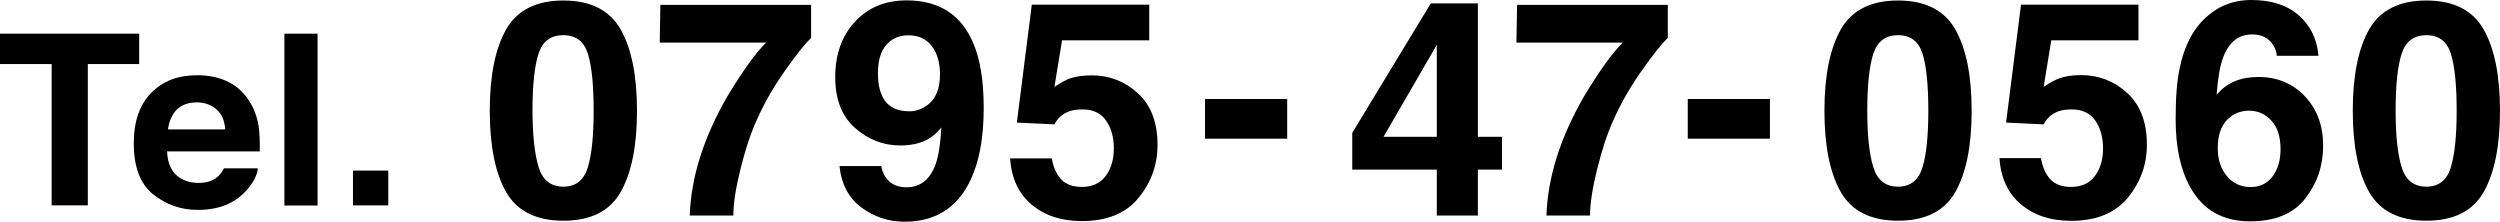
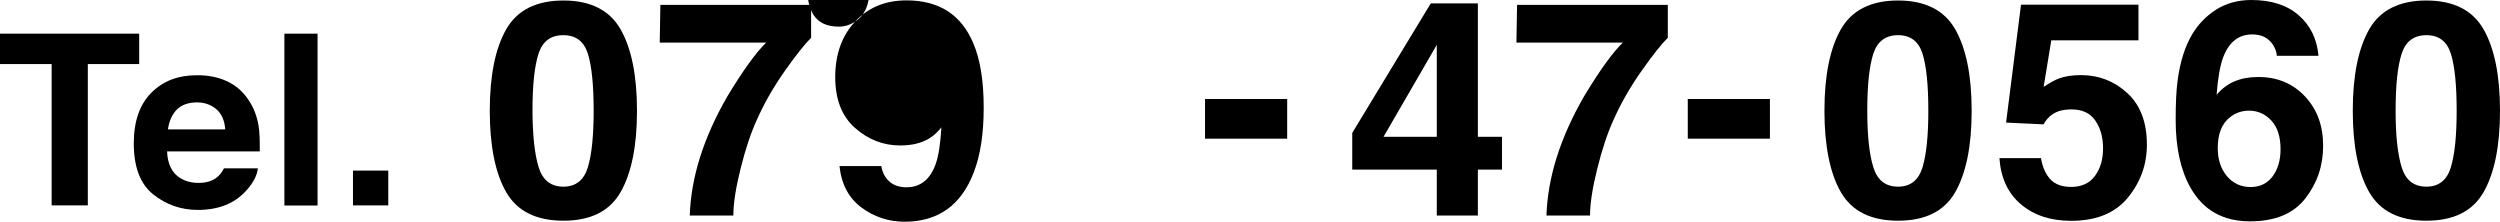
<svg xmlns="http://www.w3.org/2000/svg" enable-background="new 0 0 199.02 17.65" height="17.65" viewBox="0 0 199.02 17.65" width="199.02">
  <path d="m11.08 2.68v2.42h-4.09v11.25h-2.88v-11.25h-4.11v-2.42z" />
  <path d="m18.03 6.45c.71.32 1.29.81 1.75 1.5.41.6.68 1.3.81 2.09.07.46.1 1.13.09 2.01h-7.38c.04 1.01.39 1.73 1.06 2.13.4.25.89.38 1.46.38.6 0 1.09-.15 1.47-.46.21-.17.39-.4.54-.7h2.7c-.07.6-.4 1.21-.98 1.83-.91.98-2.17 1.48-3.8 1.48-1.35 0-2.53-.42-3.56-1.24-1.03-.83-1.54-2.18-1.54-4.05 0-1.75.46-3.09 1.39-4.03s2.13-1.4 3.62-1.4c.87-.01 1.66.14 2.37.46zm-3.96 2.28c-.37.38-.61.91-.7 1.57h4.56c-.05-.7-.28-1.23-.7-1.6-.42-.36-.94-.55-1.57-.55-.69.01-1.21.2-1.59.58z" />
  <path d="m25.28 16.36h-2.64v-13.68h2.64z" />
  <path d="m28.1 13.58h2.81v2.77h-2.81z" />
  <path d="m49.4 2.33c.87 1.52 1.31 3.69 1.31 6.49s-.44 4.96-1.31 6.48-2.39 2.27-4.55 2.27-3.68-.76-4.55-2.27-1.31-3.68-1.31-6.48.44-4.97 1.31-6.49 2.39-2.29 4.55-2.29 3.68.77 4.55 2.29zm-6.52 10.98c.32 1.04.98 1.55 1.97 1.55s1.64-.52 1.95-1.55.46-2.53.46-4.48c0-2.05-.15-3.56-.46-4.55s-.96-1.48-1.96-1.48-1.65.49-1.97 1.48-.48 2.5-.48 4.55c.01 1.95.17 3.44.49 4.48z" />
  <path d="m64.58 3c-.5.49-1.2 1.37-2.09 2.63s-1.64 2.56-2.24 3.91c-.48 1.05-.91 2.34-1.29 3.87-.38 1.52-.58 2.77-.58 3.75h-3.47c.1-3.05 1.1-6.21 3-9.5 1.23-2.04 2.26-3.46 3.08-4.27h-8.47l.05-3h12v2.61z" />
-   <path d="m68.07 1.72c1.05-1.13 2.42-1.69 4.1-1.69 2.59 0 4.36 1.14 5.32 3.43.55 1.3.82 3 .82 5.12 0 2.05-.26 3.77-.79 5.14-1 2.62-2.84 3.93-5.51 3.93-1.27 0-2.42-.38-3.43-1.13s-1.6-1.85-1.75-3.3h3.33c.08.5.29.91.63 1.22s.8.47 1.37.47c1.1 0 1.88-.61 2.32-1.83.24-.67.39-1.65.46-2.94-.3.38-.63.68-.97.88-.62.38-1.39.56-2.31.56-1.35 0-2.55-.47-3.6-1.4s-1.57-2.28-1.57-4.04c0-1.82.53-3.29 1.58-4.42zm5.62 6.74c.76-.48 1.14-1.32 1.14-2.52 0-.96-.22-1.72-.67-2.29s-1.06-.84-1.85-.84c-.57 0-1.06.16-1.46.48-.64.5-.96 1.35-.96 2.54 0 1.01.21 1.76.62 2.27s1.04.76 1.89.76c.45 0 .88-.13 1.29-.4z" />
-   <path d="m83.73 12.61c.13.73.39 1.29.76 1.68s.92.59 1.64.59c.83 0 1.46-.29 1.89-.87s.65-1.31.65-2.2c0-.87-.2-1.6-.61-2.2s-1.04-.9-1.89-.9c-.41 0-.76.05-1.05.15-.52.19-.92.54-1.18 1.04l-2.99-.14 1.19-9.39h9.35v2.84h-6.94l-.61 3.71c.51-.34.92-.56 1.21-.67.47-.16 1.06-.25 1.76-.25 1.4 0 2.63.47 3.67 1.42s1.57 2.32 1.57 4.12c0 1.57-.5 2.97-1.51 4.21s-2.51 1.85-4.52 1.85c-1.62 0-2.94-.43-3.98-1.3s-1.62-2.1-1.73-3.69z" />
+   <path d="m68.07 1.72c1.05-1.13 2.42-1.69 4.1-1.69 2.59 0 4.36 1.14 5.32 3.43.55 1.3.82 3 .82 5.12 0 2.05-.26 3.77-.79 5.14-1 2.62-2.84 3.93-5.51 3.93-1.27 0-2.42-.38-3.43-1.13s-1.6-1.85-1.75-3.3h3.33c.08.5.29.91.63 1.22s.8.47 1.37.47c1.1 0 1.88-.61 2.32-1.83.24-.67.39-1.65.46-2.94-.3.38-.63.68-.97.88-.62.38-1.39.56-2.31.56-1.35 0-2.55-.47-3.6-1.4s-1.57-2.28-1.57-4.04c0-1.82.53-3.29 1.58-4.42zc.76-.48 1.14-1.32 1.14-2.52 0-.96-.22-1.72-.67-2.29s-1.06-.84-1.85-.84c-.57 0-1.06.16-1.46.48-.64.5-.96 1.35-.96 2.54 0 1.01.21 1.76.62 2.27s1.04.76 1.89.76c.45 0 .88-.13 1.29-.4z" />
  <path d="m95.93 7.88h6.54v3.16h-6.54z" />
  <path d="m119.57 13.5h-1.92v3.66h-3.27v-3.66h-6.73v-2.92l6.25-10.31h3.75v10.62h1.92zm-5.19-2.61v-7.32l-4.24 7.32z" />
  <path d="m132.78 3c-.5.49-1.2 1.37-2.09 2.63s-1.64 2.56-2.24 3.91c-.48 1.05-.91 2.34-1.29 3.87-.38 1.52-.58 2.77-.58 3.75h-3.47c.1-3.05 1.1-6.21 3-9.5 1.23-2.04 2.25-3.46 3.08-4.27h-8.47l.05-3h12v2.61z" />
  <path d="m134.36 7.88h6.54v3.16h-6.54z" />
  <path d="m155.65 2.33c.87 1.52 1.31 3.69 1.31 6.49s-.44 4.96-1.31 6.48-2.39 2.27-4.55 2.27-3.68-.76-4.55-2.27-1.31-3.68-1.31-6.48.44-4.97 1.31-6.49 2.39-2.29 4.55-2.29 3.68.77 4.55 2.29zm-6.52 10.98c.32 1.04.98 1.55 1.97 1.55s1.64-.52 1.95-1.55.46-2.53.46-4.48c0-2.05-.15-3.56-.46-4.55s-.96-1.48-1.95-1.48-1.65.49-1.97 1.48-.48 2.5-.48 4.55c0 1.95.16 3.44.48 4.48z" />
  <path d="m162.48 12.61c.13.73.39 1.29.76 1.68s.92.59 1.64.59c.83 0 1.46-.29 1.89-.87s.65-1.31.65-2.2c0-.87-.2-1.6-.61-2.2s-1.04-.9-1.89-.9c-.41 0-.76.05-1.05.15-.52.19-.92.54-1.18 1.04l-2.99-.14 1.19-9.39h9.35v2.84h-6.94l-.61 3.71c.51-.34.92-.56 1.21-.67.48-.18 1.07-.27 1.77-.27 1.4 0 2.63.47 3.67 1.42s1.57 2.32 1.57 4.12c0 1.57-.5 2.97-1.51 4.21-1.01 1.23-2.51 1.85-4.52 1.85-1.62 0-2.94-.43-3.98-1.3s-1.62-2.1-1.73-3.69h3.31z" />
  <path d="m181.25 4.44c0-.27-.11-.57-.32-.9-.36-.53-.9-.8-1.63-.8-1.09 0-1.86.61-2.32 1.83-.25.67-.42 1.66-.52 2.98.41-.49.89-.85 1.44-1.08s1.17-.34 1.88-.34c1.51 0 2.74.51 3.71 1.54s1.45 2.33 1.45 3.93c0 1.59-.47 2.98-1.42 4.2s-2.41 1.82-4.41 1.82c-2.14 0-3.72-.89-4.73-2.68-.79-1.4-1.18-3.2-1.18-5.41 0-1.3.05-2.35.16-3.16.2-1.45.57-2.65 1.14-3.61.48-.82 1.12-1.48 1.9-1.98s1.72-.78 2.82-.78c1.58 0 2.84.4 3.77 1.21s1.46 1.88 1.58 3.23zm-3.97 9.58c.49.58 1.12.87 1.88.87.74 0 1.33-.28 1.75-.84s.64-1.28.64-2.17c0-.99-.24-1.75-.73-2.28s-1.08-.79-1.78-.79c-.57 0-1.07.17-1.51.52-.66.51-.98 1.33-.98 2.46 0 .9.24 1.65.73 2.23z" />
  <path d="m197.71 2.33c.87 1.52 1.31 3.69 1.31 6.49s-.44 4.96-1.31 6.48-2.39 2.27-4.55 2.27-3.68-.76-4.55-2.27-1.31-3.68-1.31-6.48.44-4.97 1.31-6.49 2.39-2.29 4.55-2.29 3.68.77 4.55 2.29zm-6.52 10.98c.32 1.04.98 1.55 1.97 1.55s1.64-.52 1.95-1.55.46-2.53.46-4.48c0-2.05-.15-3.56-.46-4.55s-.96-1.48-1.95-1.48-1.65.49-1.97 1.48-.48 2.5-.48 4.55c0 1.95.16 3.44.48 4.48z" />
</svg>